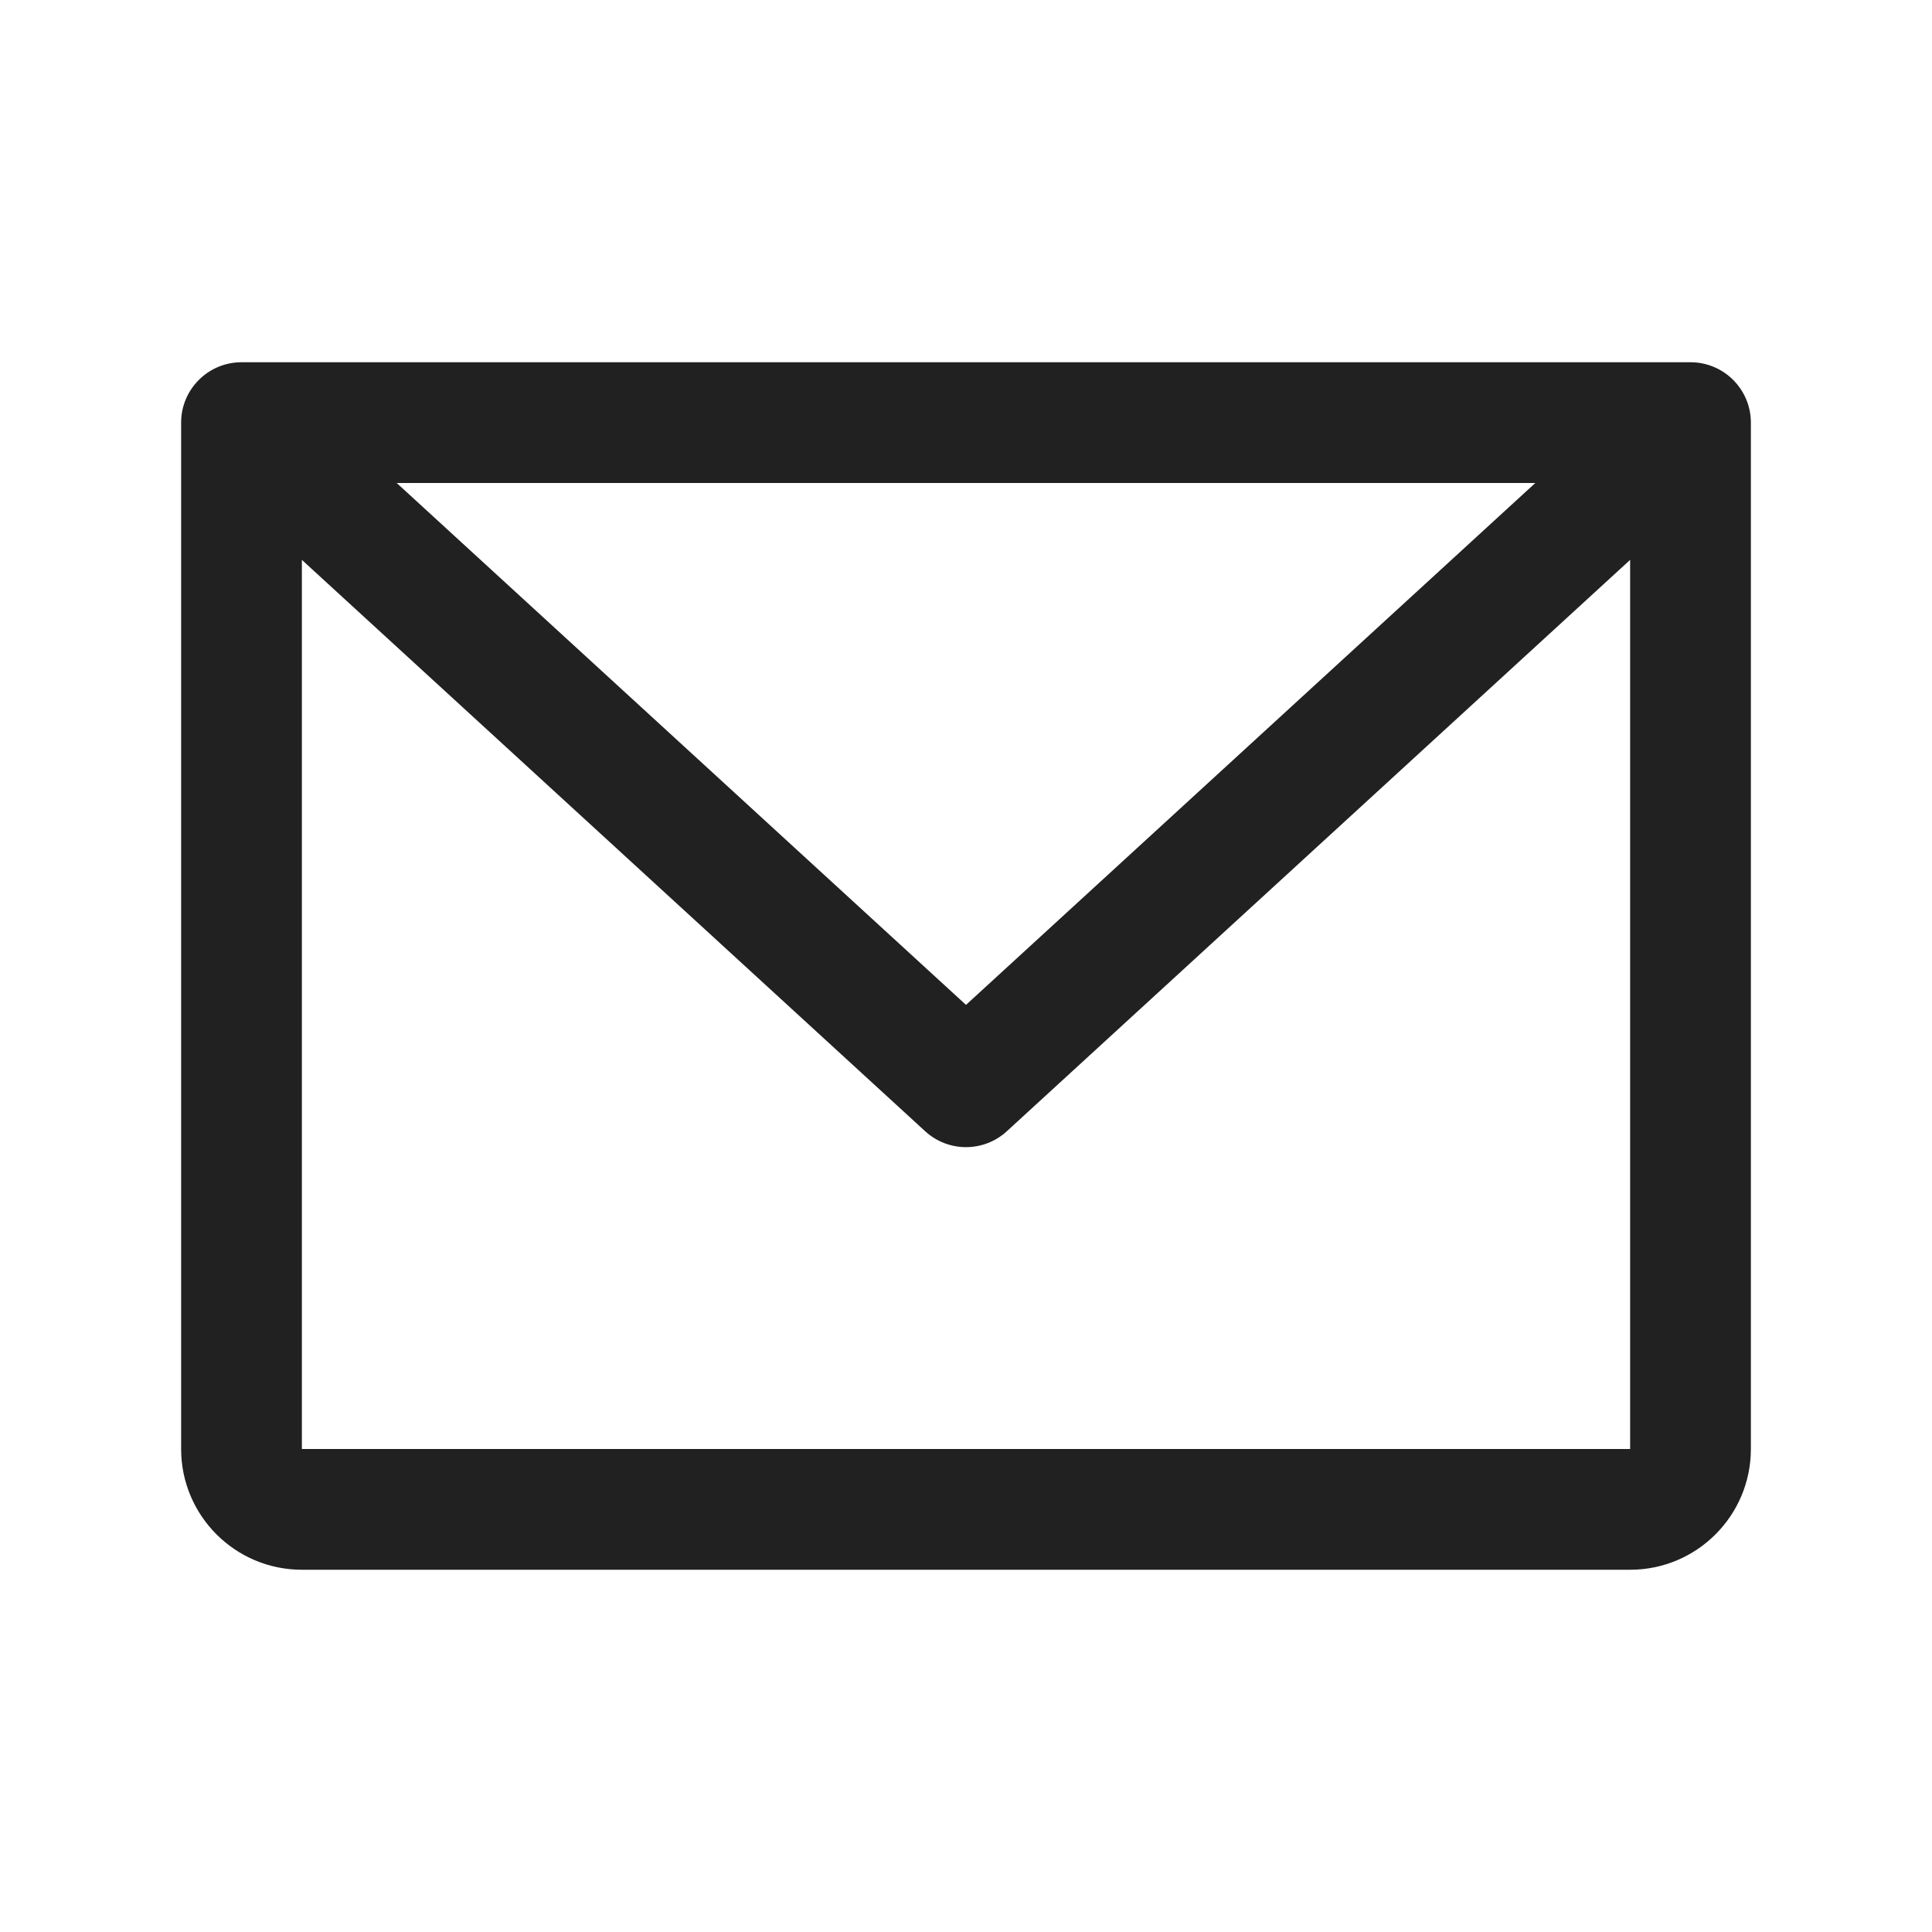
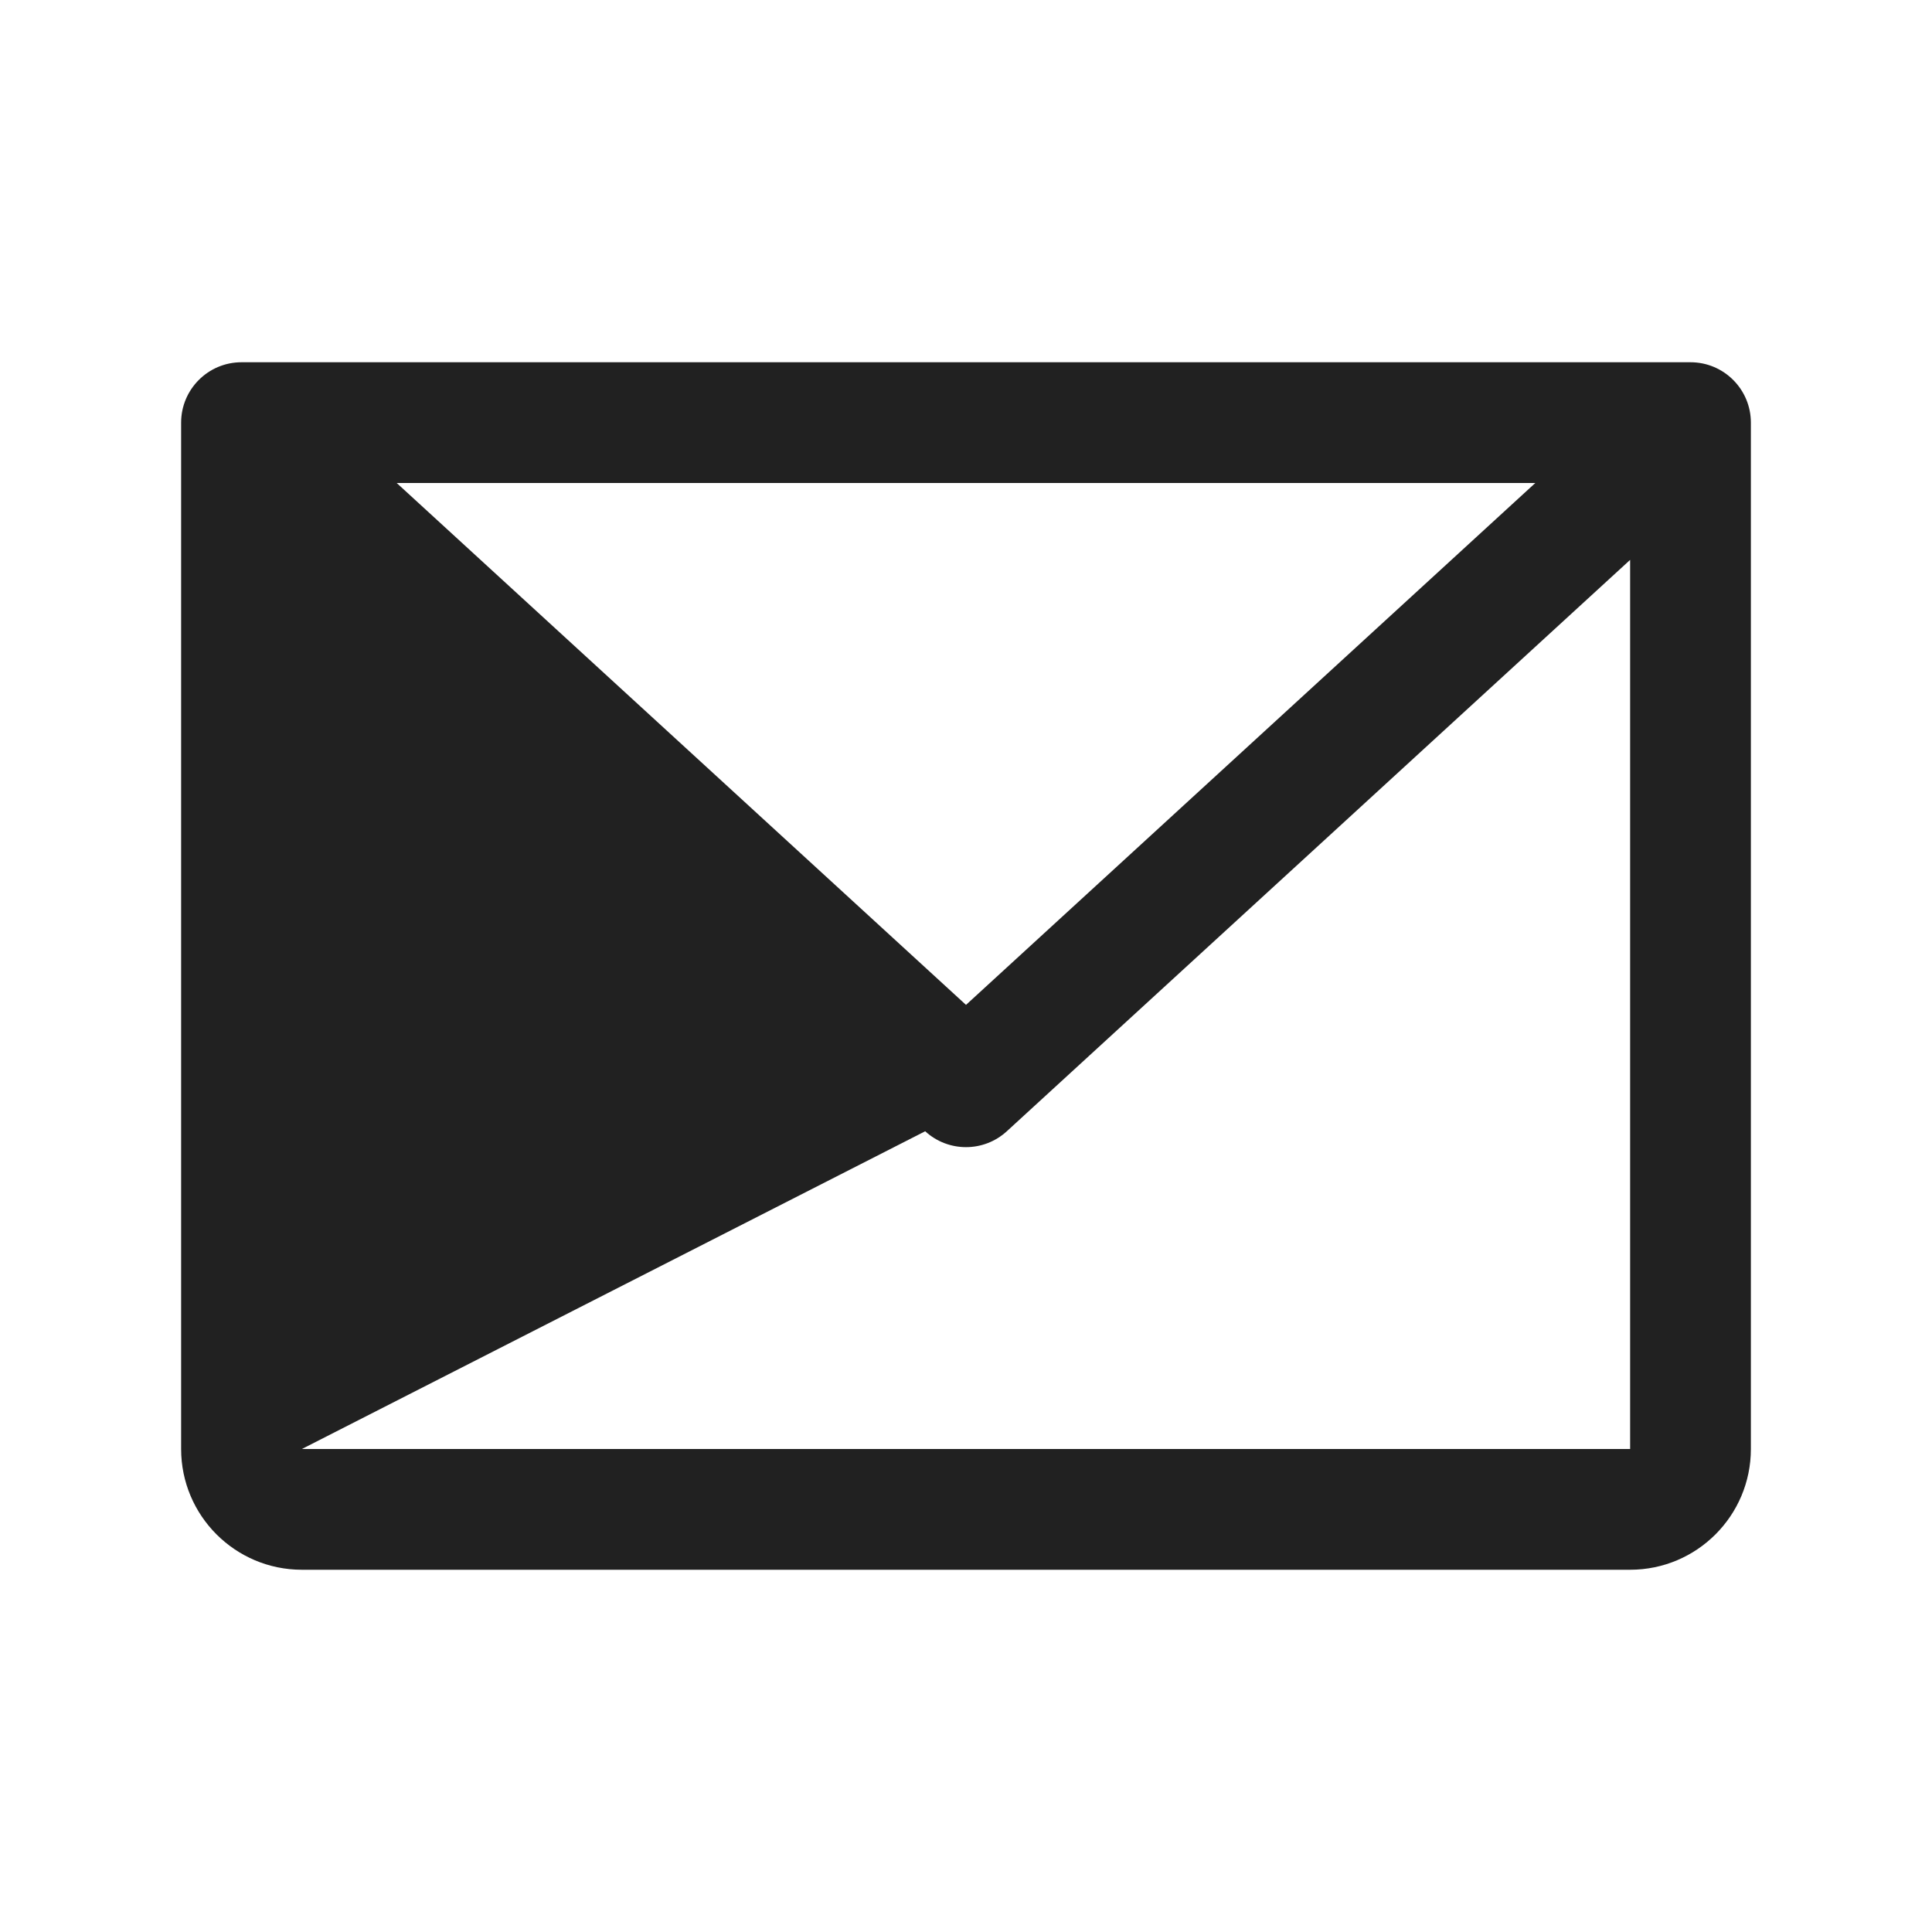
<svg xmlns="http://www.w3.org/2000/svg" fill="none" height="100%" overflow="visible" preserveAspectRatio="none" style="display: block;" viewBox="0 0 24 24" width="100%">
  <g id="svg4291170595">
-     <path d="M21 4.5H3C2.586 4.5 2.25 4.836 2.25 5.25V18C2.25 18.828 2.922 19.5 3.75 19.5H20.25C21.078 19.5 21.75 18.828 21.75 18V5.25C21.75 4.836 21.414 4.5 21 4.5ZM19.072 6L12 12.483L4.928 6H19.072ZM20.25 18H3.75V6.955L11.493 14.053C11.78 14.316 12.22 14.316 12.507 14.053L20.25 6.955V18Z" fill="#212121" id="Vector" />
+     <path d="M21 4.5H3C2.586 4.5 2.25 4.836 2.25 5.25V18C2.25 18.828 2.922 19.5 3.75 19.5H20.25C21.078 19.5 21.75 18.828 21.75 18V5.25C21.75 4.836 21.414 4.5 21 4.5ZM19.072 6L12 12.483L4.928 6H19.072ZM20.25 18H3.75L11.493 14.053C11.78 14.316 12.22 14.316 12.507 14.053L20.25 6.955V18Z" fill="#212121" id="Vector" />
  </g>
</svg>